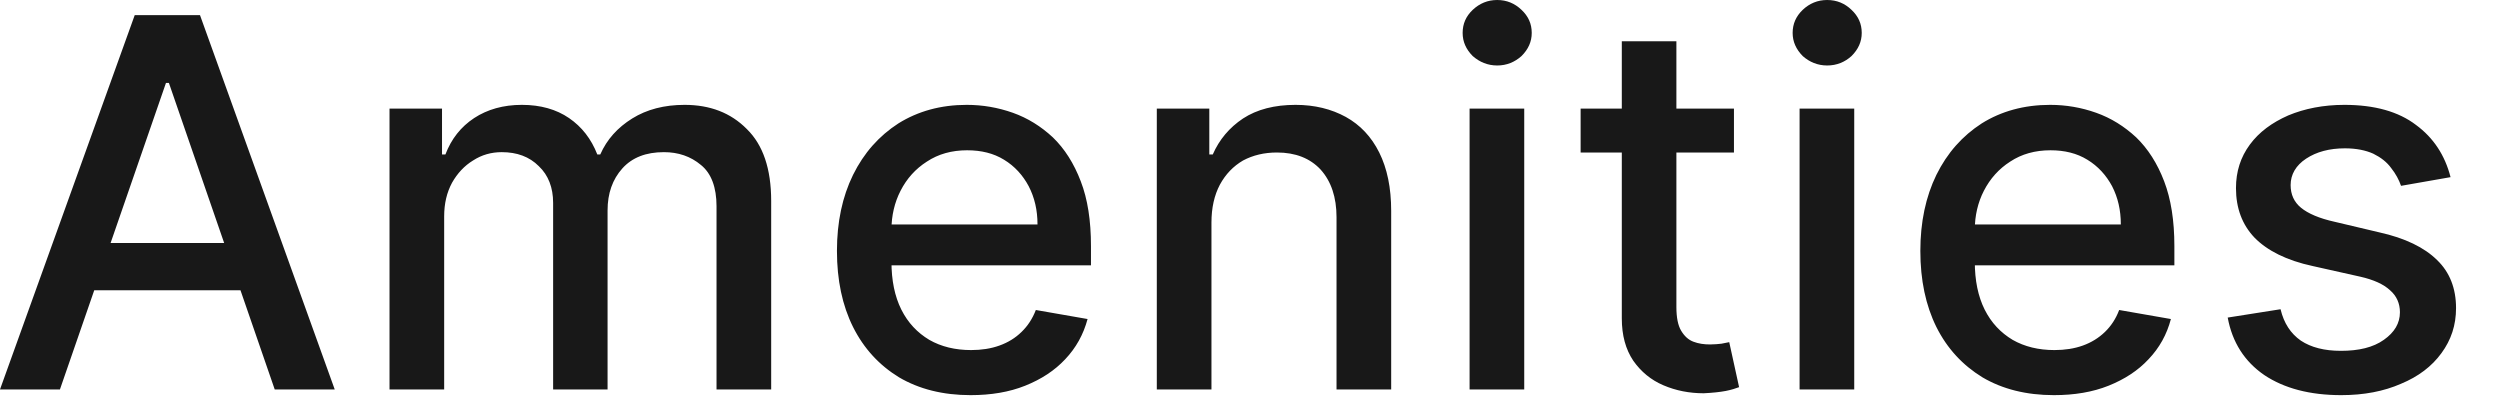
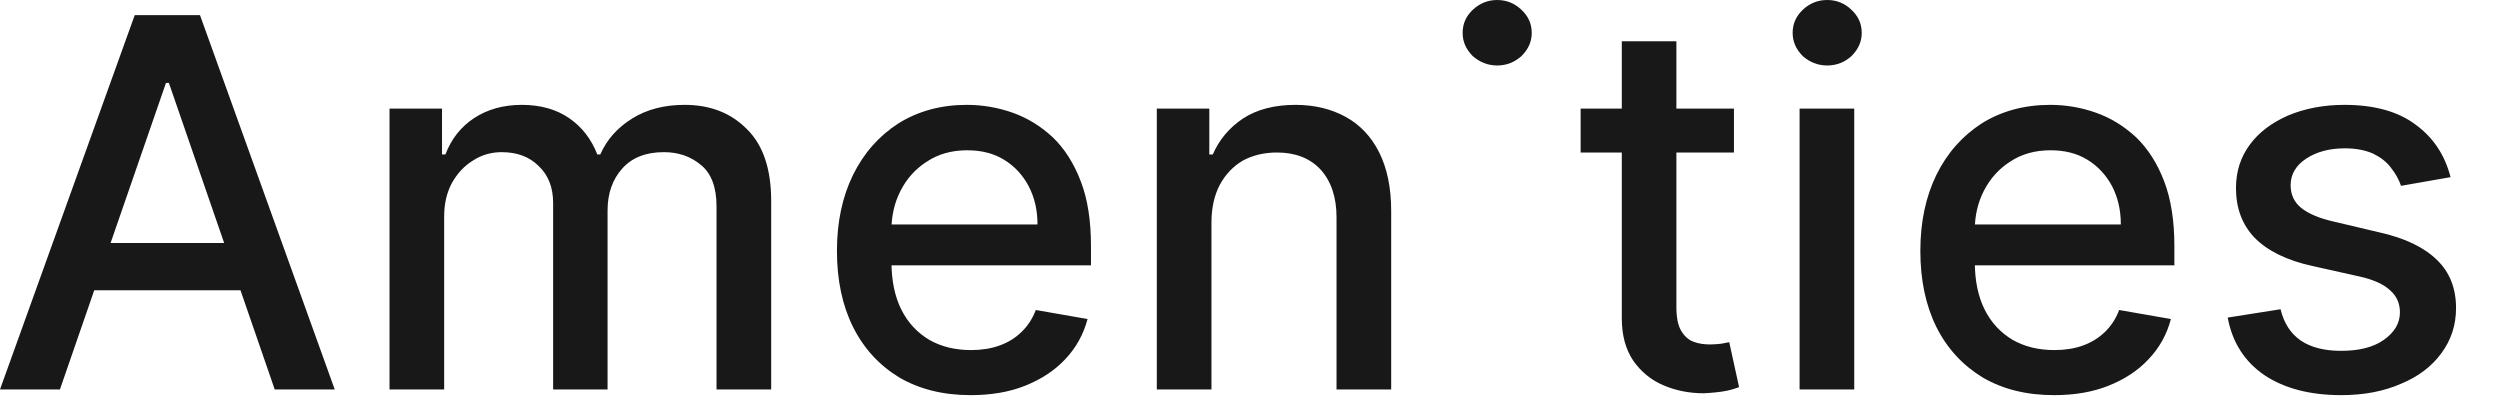
<svg xmlns="http://www.w3.org/2000/svg" fill="none" height="100%" overflow="visible" preserveAspectRatio="none" style="display: block;" viewBox="0 0 36 6" width="100%">
-   <path d="M0.863 5.608H0L1.94 0.218H2.88L4.82 5.608H3.956L2.432 1.194H2.39L0.863 5.608ZM1.008 3.499H3.809V4.18H1.008V3.499ZM5.609 5.608V1.564H6.365V2.224H6.414C6.499 2 6.637 1.826 6.828 1.7C7.019 1.575 7.248 1.51 7.515 1.51C7.785 1.51 8.011 1.575 8.194 1.7C8.378 1.826 8.514 2 8.601 2.224H8.644C8.74 2.006 8.894 1.837 9.104 1.706C9.315 1.575 9.566 1.51 9.858 1.51C10.224 1.51 10.523 1.624 10.755 1.859C10.988 2.087 11.105 2.431 11.105 2.894V5.608H10.318V2.97C10.318 2.698 10.243 2.496 10.094 2.376C9.945 2.251 9.767 2.191 9.56 2.191C9.304 2.191 9.104 2.267 8.962 2.425C8.82 2.583 8.749 2.785 8.749 3.03V5.608H7.965V2.921C7.965 2.703 7.897 2.523 7.759 2.393C7.623 2.256 7.444 2.191 7.225 2.191C7.076 2.191 6.938 2.229 6.812 2.311C6.687 2.387 6.586 2.496 6.509 2.632C6.433 2.774 6.396 2.932 6.396 3.117V5.608H5.609ZM13.976 5.69C13.578 5.69 13.235 5.603 12.947 5.434C12.661 5.259 12.44 5.02 12.284 4.709C12.129 4.398 12.052 4.033 12.052 3.613C12.052 3.199 12.129 2.834 12.284 2.518C12.44 2.202 12.658 1.957 12.937 1.777C13.218 1.602 13.545 1.51 13.921 1.51C14.149 1.51 14.37 1.548 14.585 1.624C14.799 1.7 14.991 1.82 15.161 1.978C15.331 2.142 15.465 2.354 15.563 2.611C15.662 2.867 15.71 3.177 15.71 3.543V3.821H12.497V3.232H14.94C14.94 3.025 14.898 2.845 14.813 2.681C14.729 2.523 14.611 2.393 14.458 2.3C14.307 2.207 14.13 2.164 13.926 2.164C13.705 2.164 13.512 2.218 13.347 2.327C13.184 2.431 13.057 2.572 12.968 2.747C12.881 2.916 12.837 3.107 12.837 3.308V3.766C12.837 4.039 12.884 4.267 12.979 4.458C13.075 4.649 13.21 4.791 13.382 4.894C13.553 4.992 13.755 5.041 13.984 5.041C14.133 5.041 14.27 5.02 14.392 4.976C14.515 4.932 14.621 4.867 14.71 4.78C14.8 4.693 14.868 4.589 14.916 4.464L15.661 4.594C15.601 4.818 15.494 5.009 15.34 5.172C15.187 5.336 14.995 5.461 14.763 5.554C14.534 5.646 14.271 5.69 13.976 5.69ZM17.445 3.205V5.608H16.658V1.564H17.414V2.224H17.464C17.557 2.011 17.703 1.837 17.9 1.706C18.101 1.575 18.353 1.51 18.656 1.51C18.931 1.51 19.172 1.57 19.38 1.684C19.587 1.799 19.747 1.968 19.861 2.196C19.975 2.425 20.033 2.703 20.033 3.036V5.608H19.246V3.128C19.246 2.84 19.169 2.611 19.017 2.442C18.864 2.278 18.654 2.196 18.388 2.196C18.205 2.196 18.043 2.235 17.9 2.311C17.76 2.393 17.649 2.507 17.566 2.66C17.486 2.812 17.445 2.992 17.445 3.205ZM21.162 5.608V1.564H21.949V5.608H21.162ZM21.56 0.943C21.423 0.943 21.306 0.894 21.207 0.807C21.11 0.709 21.062 0.6 21.062 0.474C21.062 0.343 21.11 0.234 21.207 0.142C21.306 0.049 21.423 0 21.56 0C21.696 0 21.813 0.049 21.91 0.142C22.008 0.234 22.057 0.343 22.057 0.474C22.057 0.6 22.008 0.709 21.91 0.807C21.813 0.894 21.696 0.943 21.56 0.943ZM24.969 1.564V2.196H22.761V1.564H24.969ZM23.354 0.594H24.14V4.42C24.14 4.573 24.163 4.687 24.209 4.763C24.255 4.84 24.313 4.894 24.386 4.921C24.459 4.949 24.539 4.96 24.625 4.96C24.688 4.96 24.744 4.954 24.79 4.949C24.838 4.938 24.875 4.932 24.901 4.927L25.043 5.575C24.997 5.592 24.933 5.614 24.849 5.63C24.764 5.646 24.659 5.657 24.533 5.663C24.326 5.663 24.133 5.625 23.953 5.548C23.774 5.472 23.63 5.352 23.519 5.194C23.409 5.03 23.354 4.829 23.354 4.584V0.594ZM25.914 5.608V1.564H26.701V5.608H25.914ZM26.311 0.943C26.175 0.943 26.057 0.894 25.959 0.807C25.863 0.709 25.814 0.6 25.814 0.474C25.814 0.343 25.863 0.234 25.959 0.142C26.057 0.049 26.175 0 26.311 0C26.449 0 26.566 0.049 26.662 0.142C26.76 0.234 26.809 0.343 26.809 0.474C26.809 0.6 26.76 0.709 26.662 0.807C26.566 0.894 26.449 0.943 26.311 0.943ZM29.577 5.69C29.178 5.69 28.835 5.603 28.548 5.434C28.262 5.259 28.04 5.02 27.884 4.709C27.73 4.398 27.653 4.033 27.653 3.613C27.653 3.199 27.73 2.834 27.884 2.518C28.04 2.202 28.258 1.957 28.537 1.777C28.817 1.602 29.146 1.51 29.522 1.51C29.75 1.51 29.971 1.548 30.185 1.624C30.399 1.7 30.591 1.82 30.761 1.978C30.931 2.142 31.066 2.354 31.164 2.611C31.262 2.867 31.311 3.177 31.311 3.543V3.821H28.098V3.232H30.54C30.54 3.025 30.498 2.845 30.414 2.681C30.329 2.523 30.211 2.393 30.058 2.3C29.907 2.207 29.73 2.164 29.527 2.164C29.305 2.164 29.112 2.218 28.947 2.327C28.784 2.431 28.658 2.572 28.568 2.747C28.481 2.916 28.437 3.107 28.437 3.308V3.766C28.437 4.039 28.484 4.267 28.579 4.458C28.675 4.649 28.81 4.791 28.982 4.894C29.154 4.992 29.355 5.041 29.584 5.041C29.734 5.041 29.87 5.02 29.993 4.976C30.115 4.932 30.221 4.867 30.311 4.78C30.401 4.693 30.469 4.589 30.516 4.464L31.261 4.594C31.202 4.818 31.095 5.009 30.94 5.172C30.788 5.336 30.595 5.461 30.364 5.554C30.134 5.646 29.872 5.69 29.577 5.69ZM35.288 2.551L34.575 2.676C34.545 2.589 34.498 2.502 34.433 2.42C34.37 2.333 34.284 2.267 34.175 2.213C34.066 2.164 33.93 2.136 33.767 2.136C33.544 2.136 33.358 2.186 33.209 2.284C33.06 2.382 32.985 2.513 32.985 2.665C32.985 2.801 33.035 2.91 33.135 2.992C33.235 3.074 33.397 3.145 33.62 3.194L34.262 3.346C34.633 3.428 34.911 3.564 35.093 3.744C35.276 3.919 35.367 4.153 35.367 4.436C35.367 4.682 35.297 4.894 35.157 5.085C35.018 5.276 34.824 5.423 34.575 5.526C34.327 5.635 34.04 5.69 33.714 5.69C33.261 5.69 32.892 5.592 32.606 5.401C32.32 5.205 32.144 4.927 32.079 4.573L32.84 4.453C32.888 4.654 32.985 4.802 33.132 4.905C33.28 5.003 33.472 5.052 33.709 5.052C33.967 5.052 34.173 5.003 34.327 4.894C34.482 4.785 34.559 4.654 34.559 4.496C34.559 4.371 34.512 4.262 34.417 4.18C34.324 4.093 34.181 4.028 33.987 3.984L33.303 3.831C32.926 3.75 32.647 3.608 32.466 3.423C32.288 3.237 32.198 2.998 32.198 2.709C32.198 2.469 32.265 2.262 32.398 2.082C32.531 1.902 32.715 1.766 32.951 1.662C33.186 1.564 33.456 1.51 33.759 1.51C34.196 1.51 34.54 1.608 34.79 1.799C35.042 1.984 35.207 2.235 35.288 2.551Z" fill="#181818" id="Vector" />
+   <path d="M0.863 5.608H0L1.94 0.218H2.88L4.82 5.608H3.956L2.432 1.194H2.39L0.863 5.608ZM1.008 3.499H3.809V4.18H1.008V3.499ZM5.609 5.608V1.564H6.365V2.224H6.414C6.499 2 6.637 1.826 6.828 1.7C7.019 1.575 7.248 1.51 7.515 1.51C7.785 1.51 8.011 1.575 8.194 1.7C8.378 1.826 8.514 2 8.601 2.224H8.644C8.74 2.006 8.894 1.837 9.104 1.706C9.315 1.575 9.566 1.51 9.858 1.51C10.224 1.51 10.523 1.624 10.755 1.859C10.988 2.087 11.105 2.431 11.105 2.894V5.608H10.318V2.97C10.318 2.698 10.243 2.496 10.094 2.376C9.945 2.251 9.767 2.191 9.56 2.191C9.304 2.191 9.104 2.267 8.962 2.425C8.82 2.583 8.749 2.785 8.749 3.03V5.608H7.965V2.921C7.965 2.703 7.897 2.523 7.759 2.393C7.623 2.256 7.444 2.191 7.225 2.191C7.076 2.191 6.938 2.229 6.812 2.311C6.687 2.387 6.586 2.496 6.509 2.632C6.433 2.774 6.396 2.932 6.396 3.117V5.608H5.609ZM13.976 5.69C13.578 5.69 13.235 5.603 12.947 5.434C12.661 5.259 12.44 5.02 12.284 4.709C12.129 4.398 12.052 4.033 12.052 3.613C12.052 3.199 12.129 2.834 12.284 2.518C12.44 2.202 12.658 1.957 12.937 1.777C13.218 1.602 13.545 1.51 13.921 1.51C14.149 1.51 14.37 1.548 14.585 1.624C14.799 1.7 14.991 1.82 15.161 1.978C15.331 2.142 15.465 2.354 15.563 2.611C15.662 2.867 15.71 3.177 15.71 3.543V3.821H12.497V3.232H14.94C14.94 3.025 14.898 2.845 14.813 2.681C14.729 2.523 14.611 2.393 14.458 2.3C14.307 2.207 14.13 2.164 13.926 2.164C13.705 2.164 13.512 2.218 13.347 2.327C13.184 2.431 13.057 2.572 12.968 2.747C12.881 2.916 12.837 3.107 12.837 3.308V3.766C12.837 4.039 12.884 4.267 12.979 4.458C13.075 4.649 13.21 4.791 13.382 4.894C13.553 4.992 13.755 5.041 13.984 5.041C14.133 5.041 14.27 5.02 14.392 4.976C14.515 4.932 14.621 4.867 14.71 4.78C14.8 4.693 14.868 4.589 14.916 4.464L15.661 4.594C15.601 4.818 15.494 5.009 15.34 5.172C15.187 5.336 14.995 5.461 14.763 5.554C14.534 5.646 14.271 5.69 13.976 5.69ZM17.445 3.205V5.608H16.658V1.564H17.414V2.224H17.464C17.557 2.011 17.703 1.837 17.9 1.706C18.101 1.575 18.353 1.51 18.656 1.51C18.931 1.51 19.172 1.57 19.38 1.684C19.587 1.799 19.747 1.968 19.861 2.196C19.975 2.425 20.033 2.703 20.033 3.036V5.608H19.246V3.128C19.246 2.84 19.169 2.611 19.017 2.442C18.864 2.278 18.654 2.196 18.388 2.196C18.205 2.196 18.043 2.235 17.9 2.311C17.76 2.393 17.649 2.507 17.566 2.66C17.486 2.812 17.445 2.992 17.445 3.205ZM21.162 5.608V1.564V5.608H21.162ZM21.56 0.943C21.423 0.943 21.306 0.894 21.207 0.807C21.11 0.709 21.062 0.6 21.062 0.474C21.062 0.343 21.11 0.234 21.207 0.142C21.306 0.049 21.423 0 21.56 0C21.696 0 21.813 0.049 21.91 0.142C22.008 0.234 22.057 0.343 22.057 0.474C22.057 0.6 22.008 0.709 21.91 0.807C21.813 0.894 21.696 0.943 21.56 0.943ZM24.969 1.564V2.196H22.761V1.564H24.969ZM23.354 0.594H24.14V4.42C24.14 4.573 24.163 4.687 24.209 4.763C24.255 4.84 24.313 4.894 24.386 4.921C24.459 4.949 24.539 4.96 24.625 4.96C24.688 4.96 24.744 4.954 24.79 4.949C24.838 4.938 24.875 4.932 24.901 4.927L25.043 5.575C24.997 5.592 24.933 5.614 24.849 5.63C24.764 5.646 24.659 5.657 24.533 5.663C24.326 5.663 24.133 5.625 23.953 5.548C23.774 5.472 23.63 5.352 23.519 5.194C23.409 5.03 23.354 4.829 23.354 4.584V0.594ZM25.914 5.608V1.564H26.701V5.608H25.914ZM26.311 0.943C26.175 0.943 26.057 0.894 25.959 0.807C25.863 0.709 25.814 0.6 25.814 0.474C25.814 0.343 25.863 0.234 25.959 0.142C26.057 0.049 26.175 0 26.311 0C26.449 0 26.566 0.049 26.662 0.142C26.76 0.234 26.809 0.343 26.809 0.474C26.809 0.6 26.76 0.709 26.662 0.807C26.566 0.894 26.449 0.943 26.311 0.943ZM29.577 5.69C29.178 5.69 28.835 5.603 28.548 5.434C28.262 5.259 28.04 5.02 27.884 4.709C27.73 4.398 27.653 4.033 27.653 3.613C27.653 3.199 27.73 2.834 27.884 2.518C28.04 2.202 28.258 1.957 28.537 1.777C28.817 1.602 29.146 1.51 29.522 1.51C29.75 1.51 29.971 1.548 30.185 1.624C30.399 1.7 30.591 1.82 30.761 1.978C30.931 2.142 31.066 2.354 31.164 2.611C31.262 2.867 31.311 3.177 31.311 3.543V3.821H28.098V3.232H30.54C30.54 3.025 30.498 2.845 30.414 2.681C30.329 2.523 30.211 2.393 30.058 2.3C29.907 2.207 29.73 2.164 29.527 2.164C29.305 2.164 29.112 2.218 28.947 2.327C28.784 2.431 28.658 2.572 28.568 2.747C28.481 2.916 28.437 3.107 28.437 3.308V3.766C28.437 4.039 28.484 4.267 28.579 4.458C28.675 4.649 28.81 4.791 28.982 4.894C29.154 4.992 29.355 5.041 29.584 5.041C29.734 5.041 29.87 5.02 29.993 4.976C30.115 4.932 30.221 4.867 30.311 4.78C30.401 4.693 30.469 4.589 30.516 4.464L31.261 4.594C31.202 4.818 31.095 5.009 30.94 5.172C30.788 5.336 30.595 5.461 30.364 5.554C30.134 5.646 29.872 5.69 29.577 5.69ZM35.288 2.551L34.575 2.676C34.545 2.589 34.498 2.502 34.433 2.42C34.37 2.333 34.284 2.267 34.175 2.213C34.066 2.164 33.93 2.136 33.767 2.136C33.544 2.136 33.358 2.186 33.209 2.284C33.06 2.382 32.985 2.513 32.985 2.665C32.985 2.801 33.035 2.91 33.135 2.992C33.235 3.074 33.397 3.145 33.62 3.194L34.262 3.346C34.633 3.428 34.911 3.564 35.093 3.744C35.276 3.919 35.367 4.153 35.367 4.436C35.367 4.682 35.297 4.894 35.157 5.085C35.018 5.276 34.824 5.423 34.575 5.526C34.327 5.635 34.04 5.69 33.714 5.69C33.261 5.69 32.892 5.592 32.606 5.401C32.32 5.205 32.144 4.927 32.079 4.573L32.84 4.453C32.888 4.654 32.985 4.802 33.132 4.905C33.28 5.003 33.472 5.052 33.709 5.052C33.967 5.052 34.173 5.003 34.327 4.894C34.482 4.785 34.559 4.654 34.559 4.496C34.559 4.371 34.512 4.262 34.417 4.18C34.324 4.093 34.181 4.028 33.987 3.984L33.303 3.831C32.926 3.75 32.647 3.608 32.466 3.423C32.288 3.237 32.198 2.998 32.198 2.709C32.198 2.469 32.265 2.262 32.398 2.082C32.531 1.902 32.715 1.766 32.951 1.662C33.186 1.564 33.456 1.51 33.759 1.51C34.196 1.51 34.54 1.608 34.79 1.799C35.042 1.984 35.207 2.235 35.288 2.551Z" fill="#181818" id="Vector" />
</svg>